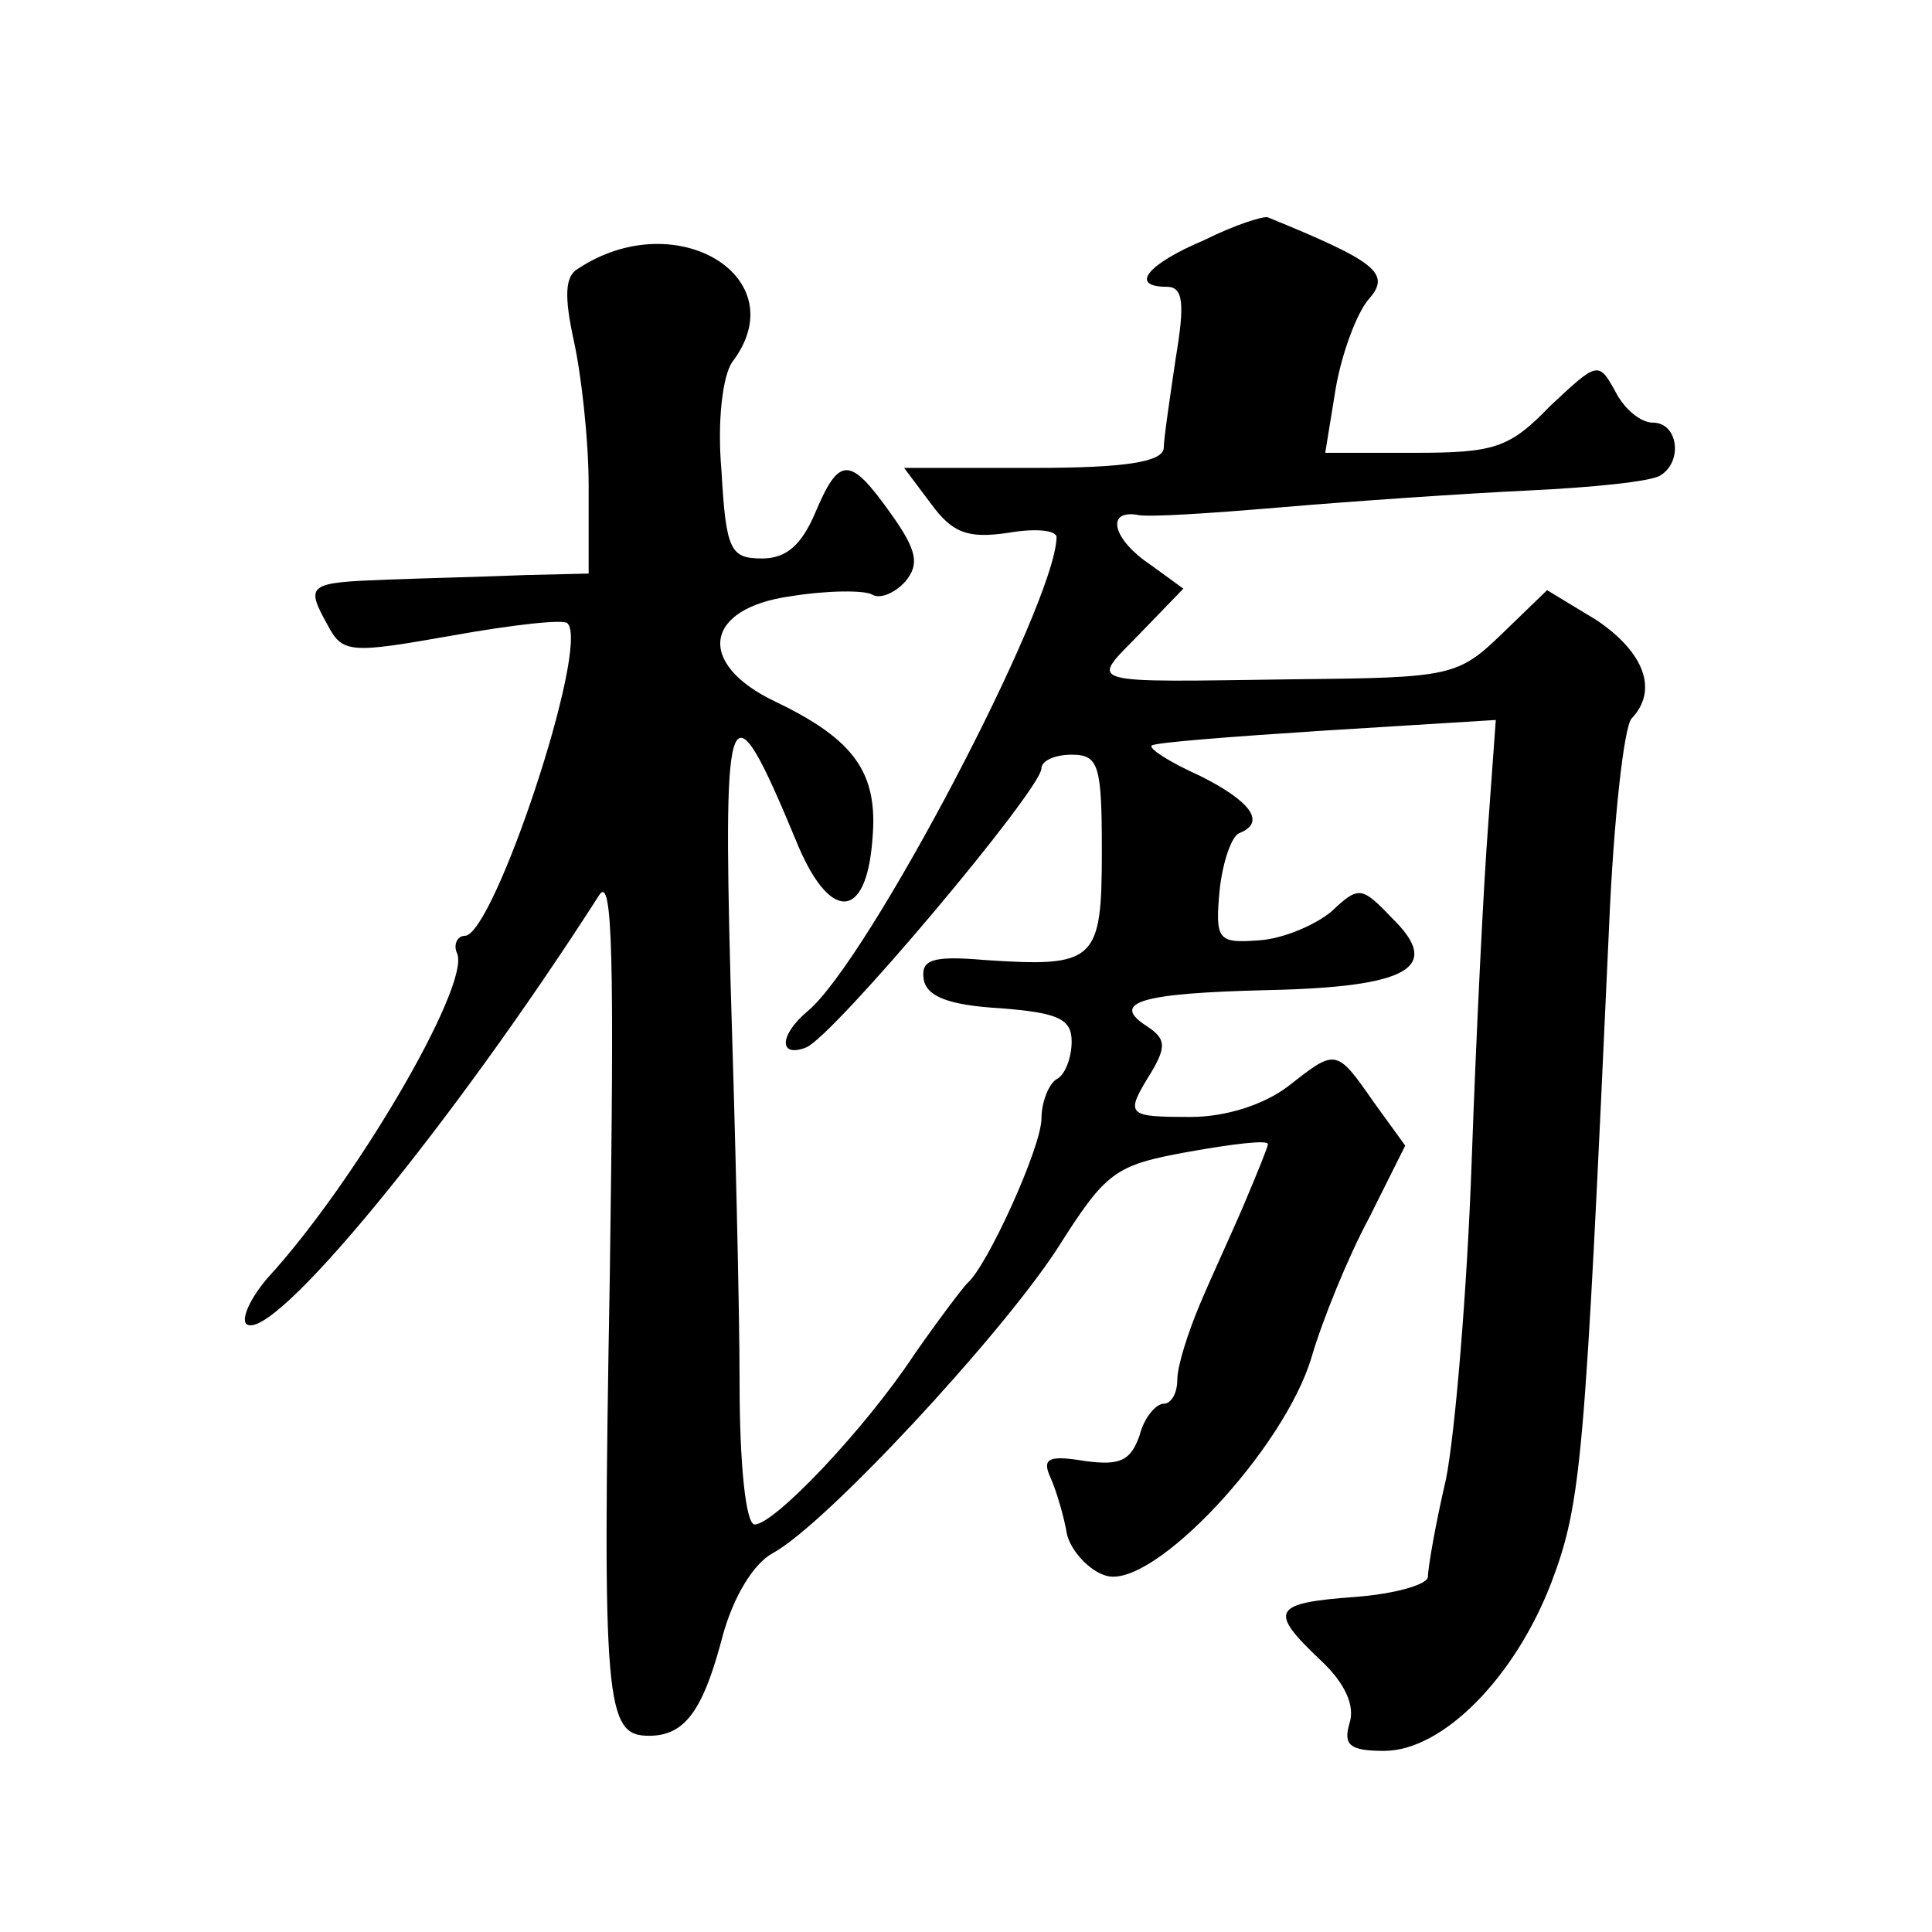
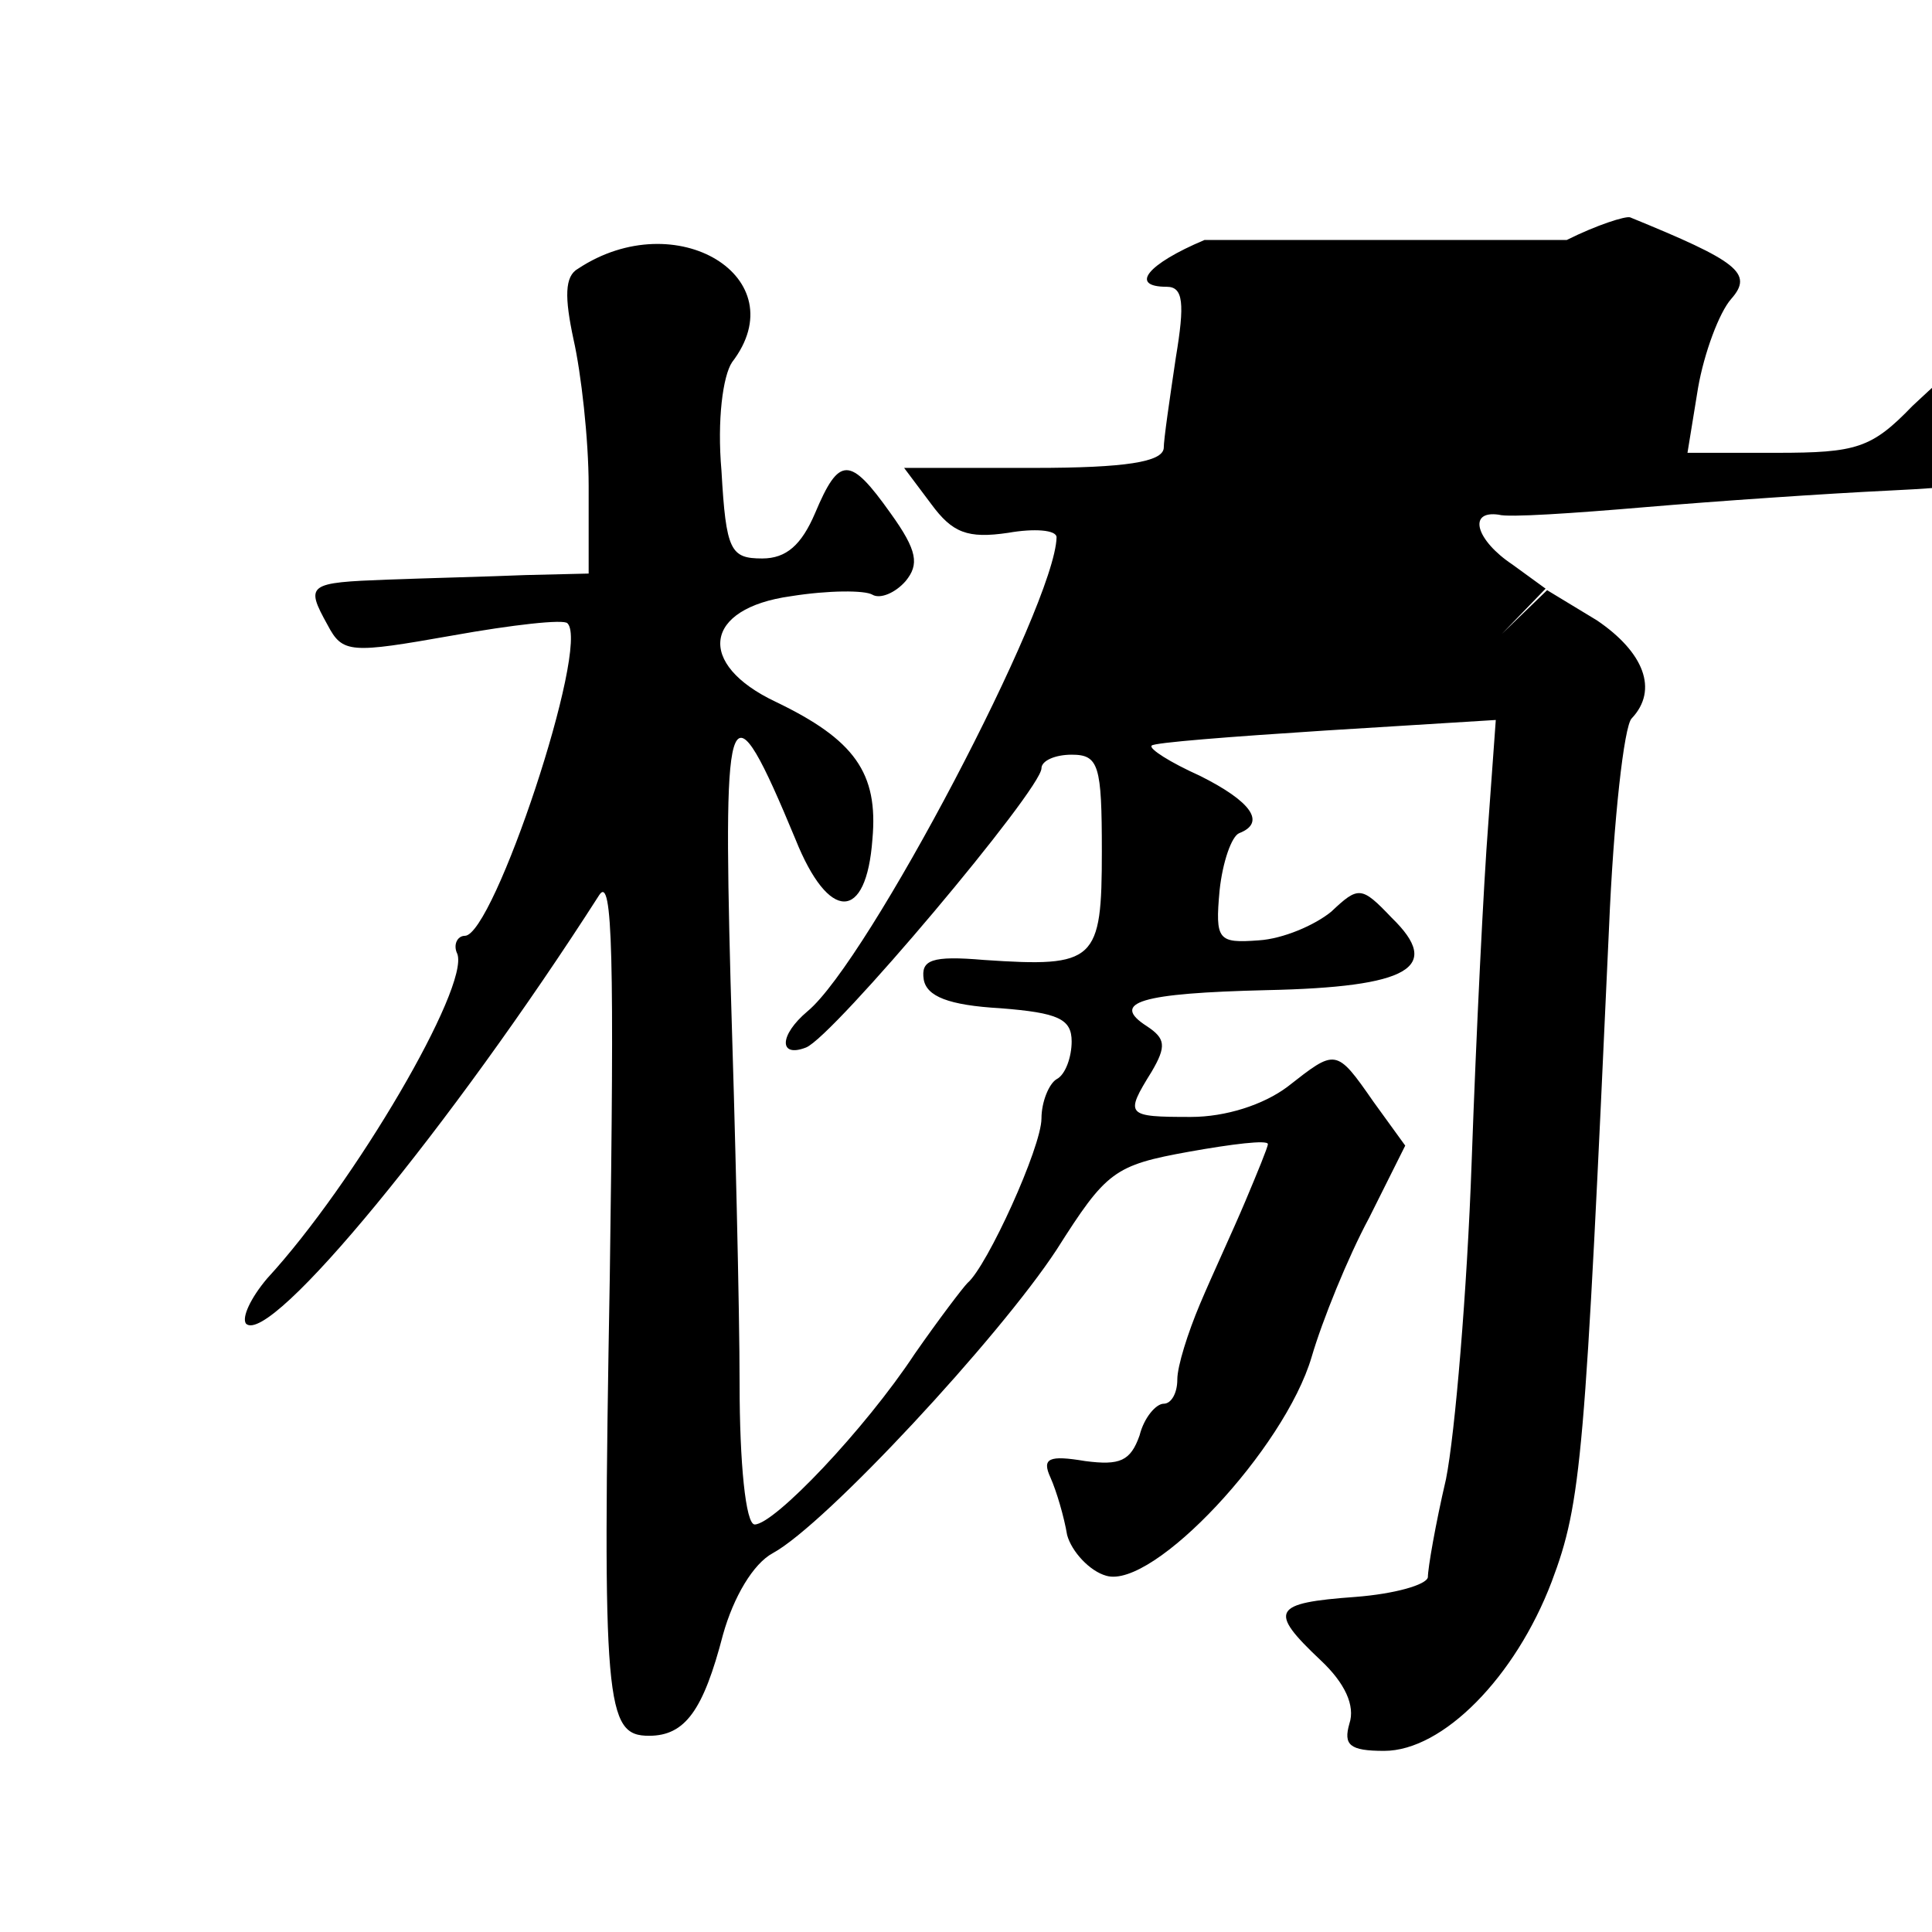
<svg xmlns="http://www.w3.org/2000/svg" version="1.0" width="128pt" height="128pt" viewBox="0 0 128 128" preserveAspectRatio="xMidYMid meet">
  <g transform="translate(0,128) scale(0.1,-0.1)" fill="#0" stroke="none">
-     <path d="M798 1121 c-38 -16 -50 -31 -25 -31 11 0 12 -11 6 -47 -4 -27 -8 -54 -8 -60 -1 -9 -25 -13 -86 -13 l-86 0 18 -24 c14 -19 24 -23 51 -19 17 3 32 2 32 -3 -1 -45 -125 -281 -165 -314 -19 -16 -19 -31 -1 -24 18 7 156 171 156 185 0 5 9 9 20 9 18 0 20 -7 20 -64 0 -73 -4 -77 -78 -72 -35 3 -42 0 -40 -13 2 -11 16 -17 51 -19 38 -3 47 -7 47 -22 0 -10 -4 -22 -10 -25 -5 -3 -10 -15 -10 -26 0 -19 -36 -98 -49 -109 -3 -3 -19 -24 -35 -47 -33 -50 -93 -113 -106 -113 -6 0 -10 41 -10 93 0 50 -3 171 -6 267 -5 189 -1 200 43 94 22 -55 47 -55 51 0 4 44 -12 66 -64 91 -53 25 -48 62 10 70 25 4 49 4 54 1 5 -3 15 1 22 9 9 11 8 20 -10 45 -27 38 -34 38 -50 0 -9 -21 -19 -30 -35 -30 -21 0 -24 5 -27 58 -3 34 1 63 7 72 43 56 -37 105 -102 62 -9 -5 -9 -19 -3 -47 5 -22 10 -66 10 -97 l0 -58 -42 -1 c-24 -1 -64 -2 -91 -3 -53 -2 -55 -3 -40 -30 10 -19 15 -19 83 -7 39 7 74 11 76 8 15 -15 -49 -207 -68 -207 -5 0 -8 -6 -5 -12 8 -22 -68 -152 -126 -215 -11 -13 -17 -26 -14 -30 16 -15 136 131 234 284 9 14 10 -43 7 -253 -5 -284 -3 -304 26 -304 24 0 36 17 49 67 7 25 20 47 33 54 35 19 150 143 188 201 33 52 38 56 88 65 28 5 52 8 52 5 0 -2 -7 -19 -15 -38 -8 -19 -22 -49 -30 -68 -8 -19 -15 -41 -15 -50 0 -9 -4 -16 -9 -16 -5 0 -13 -9 -16 -21 -6 -17 -13 -20 -36 -17 -24 4 -29 2 -23 -11 4 -9 9 -26 11 -38 3 -11 15 -24 26 -27 31 -9 118 84 136 145 7 24 24 66 38 92 l24 48 -21 29 c-25 36 -25 35 -57 10 -16 -12 -41 -20 -64 -20 -43 0 -44 1 -26 30 10 17 9 22 -3 30 -25 16 -4 22 79 24 95 2 117 15 83 48 -20 21 -22 21 -40 4 -11 -9 -32 -18 -48 -19 -27 -2 -29 0 -26 33 2 19 8 36 13 38 18 7 8 21 -26 38 -20 9 -34 18 -32 20 1 2 53 6 115 10 l113 7 -5 -69 c-3 -38 -8 -139 -11 -224 -3 -85 -11 -180 -17 -210 -7 -30 -12 -59 -12 -65 -1 -5 -22 -11 -48 -13 -55 -4 -58 -9 -23 -42 16 -15 23 -30 19 -42 -4 -14 0 -18 23 -18 39 0 87 49 111 112 20 53 22 82 38 433 3 72 10 134 15 139 18 19 8 44 -23 65 l-33 20 -30 -29 c-29 -28 -34 -29 -135 -30 -145 -2 -138 -4 -105 30 l29 30 -22 16 c-24 16 -30 36 -9 33 6 -2 50 1 97 5 47 4 120 9 162 11 43 2 82 6 88 10 15 9 12 35 -5 35 -8 0 -19 9 -25 21 -11 20 -12 19 -43 -10 -27 -28 -37 -31 -90 -31 l-59 0 7 43 c4 23 14 50 22 59 15 17 4 25 -67 54 -3 1 -22 -5 -42 -15z" />
+     <path d="M798 1121 c-38 -16 -50 -31 -25 -31 11 0 12 -11 6 -47 -4 -27 -8 -54 -8 -60 -1 -9 -25 -13 -86 -13 l-86 0 18 -24 c14 -19 24 -23 51 -19 17 3 32 2 32 -3 -1 -45 -125 -281 -165 -314 -19 -16 -19 -31 -1 -24 18 7 156 171 156 185 0 5 9 9 20 9 18 0 20 -7 20 -64 0 -73 -4 -77 -78 -72 -35 3 -42 0 -40 -13 2 -11 16 -17 51 -19 38 -3 47 -7 47 -22 0 -10 -4 -22 -10 -25 -5 -3 -10 -15 -10 -26 0 -19 -36 -98 -49 -109 -3 -3 -19 -24 -35 -47 -33 -50 -93 -113 -106 -113 -6 0 -10 41 -10 93 0 50 -3 171 -6 267 -5 189 -1 200 43 94 22 -55 47 -55 51 0 4 44 -12 66 -64 91 -53 25 -48 62 10 70 25 4 49 4 54 1 5 -3 15 1 22 9 9 11 8 20 -10 45 -27 38 -34 38 -50 0 -9 -21 -19 -30 -35 -30 -21 0 -24 5 -27 58 -3 34 1 63 7 72 43 56 -37 105 -102 62 -9 -5 -9 -19 -3 -47 5 -22 10 -66 10 -97 l0 -58 -42 -1 c-24 -1 -64 -2 -91 -3 -53 -2 -55 -3 -40 -30 10 -19 15 -19 83 -7 39 7 74 11 76 8 15 -15 -49 -207 -68 -207 -5 0 -8 -6 -5 -12 8 -22 -68 -152 -126 -215 -11 -13 -17 -26 -14 -30 16 -15 136 131 234 284 9 14 10 -43 7 -253 -5 -284 -3 -304 26 -304 24 0 36 17 49 67 7 25 20 47 33 54 35 19 150 143 188 201 33 52 38 56 88 65 28 5 52 8 52 5 0 -2 -7 -19 -15 -38 -8 -19 -22 -49 -30 -68 -8 -19 -15 -41 -15 -50 0 -9 -4 -16 -9 -16 -5 0 -13 -9 -16 -21 -6 -17 -13 -20 -36 -17 -24 4 -29 2 -23 -11 4 -9 9 -26 11 -38 3 -11 15 -24 26 -27 31 -9 118 84 136 145 7 24 24 66 38 92 l24 48 -21 29 c-25 36 -25 35 -57 10 -16 -12 -41 -20 -64 -20 -43 0 -44 1 -26 30 10 17 9 22 -3 30 -25 16 -4 22 79 24 95 2 117 15 83 48 -20 21 -22 21 -40 4 -11 -9 -32 -18 -48 -19 -27 -2 -29 0 -26 33 2 19 8 36 13 38 18 7 8 21 -26 38 -20 9 -34 18 -32 20 1 2 53 6 115 10 l113 7 -5 -69 c-3 -38 -8 -139 -11 -224 -3 -85 -11 -180 -17 -210 -7 -30 -12 -59 -12 -65 -1 -5 -22 -11 -48 -13 -55 -4 -58 -9 -23 -42 16 -15 23 -30 19 -42 -4 -14 0 -18 23 -18 39 0 87 49 111 112 20 53 22 82 38 433 3 72 10 134 15 139 18 19 8 44 -23 65 l-33 20 -30 -29 l29 30 -22 16 c-24 16 -30 36 -9 33 6 -2 50 1 97 5 47 4 120 9 162 11 43 2 82 6 88 10 15 9 12 35 -5 35 -8 0 -19 9 -25 21 -11 20 -12 19 -43 -10 -27 -28 -37 -31 -90 -31 l-59 0 7 43 c4 23 14 50 22 59 15 17 4 25 -67 54 -3 1 -22 -5 -42 -15z" />
  </g>
</svg>